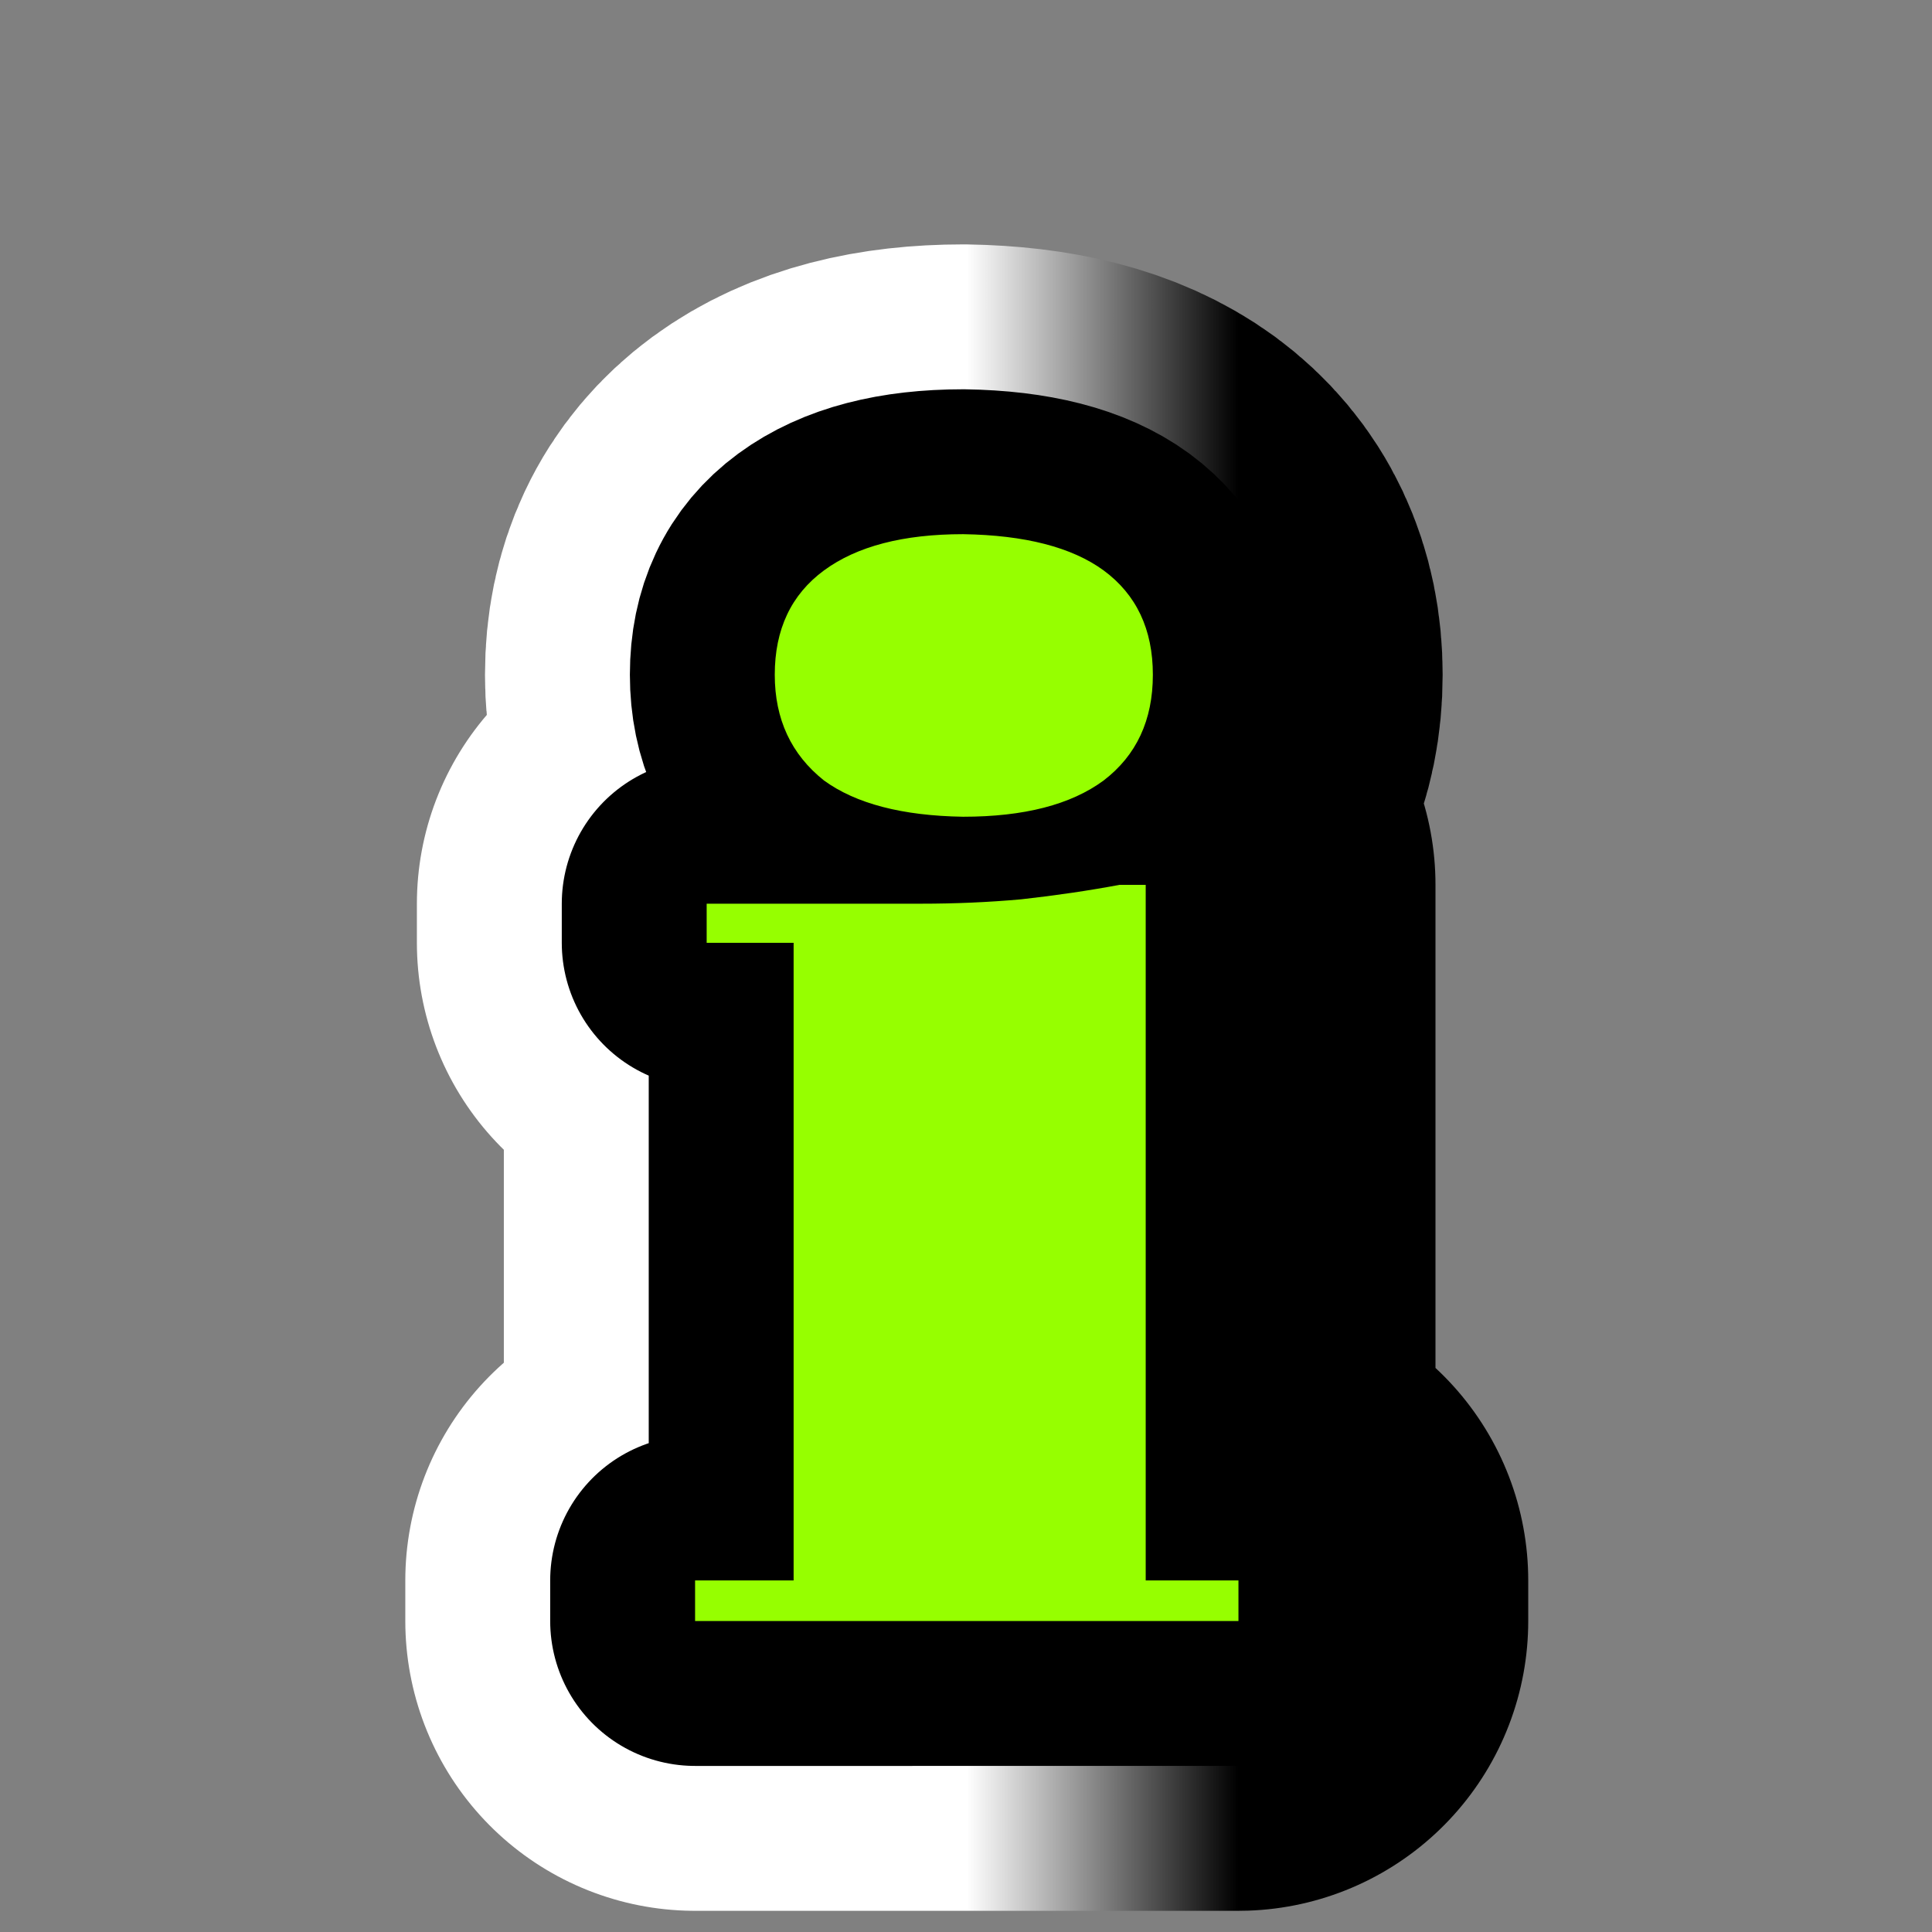
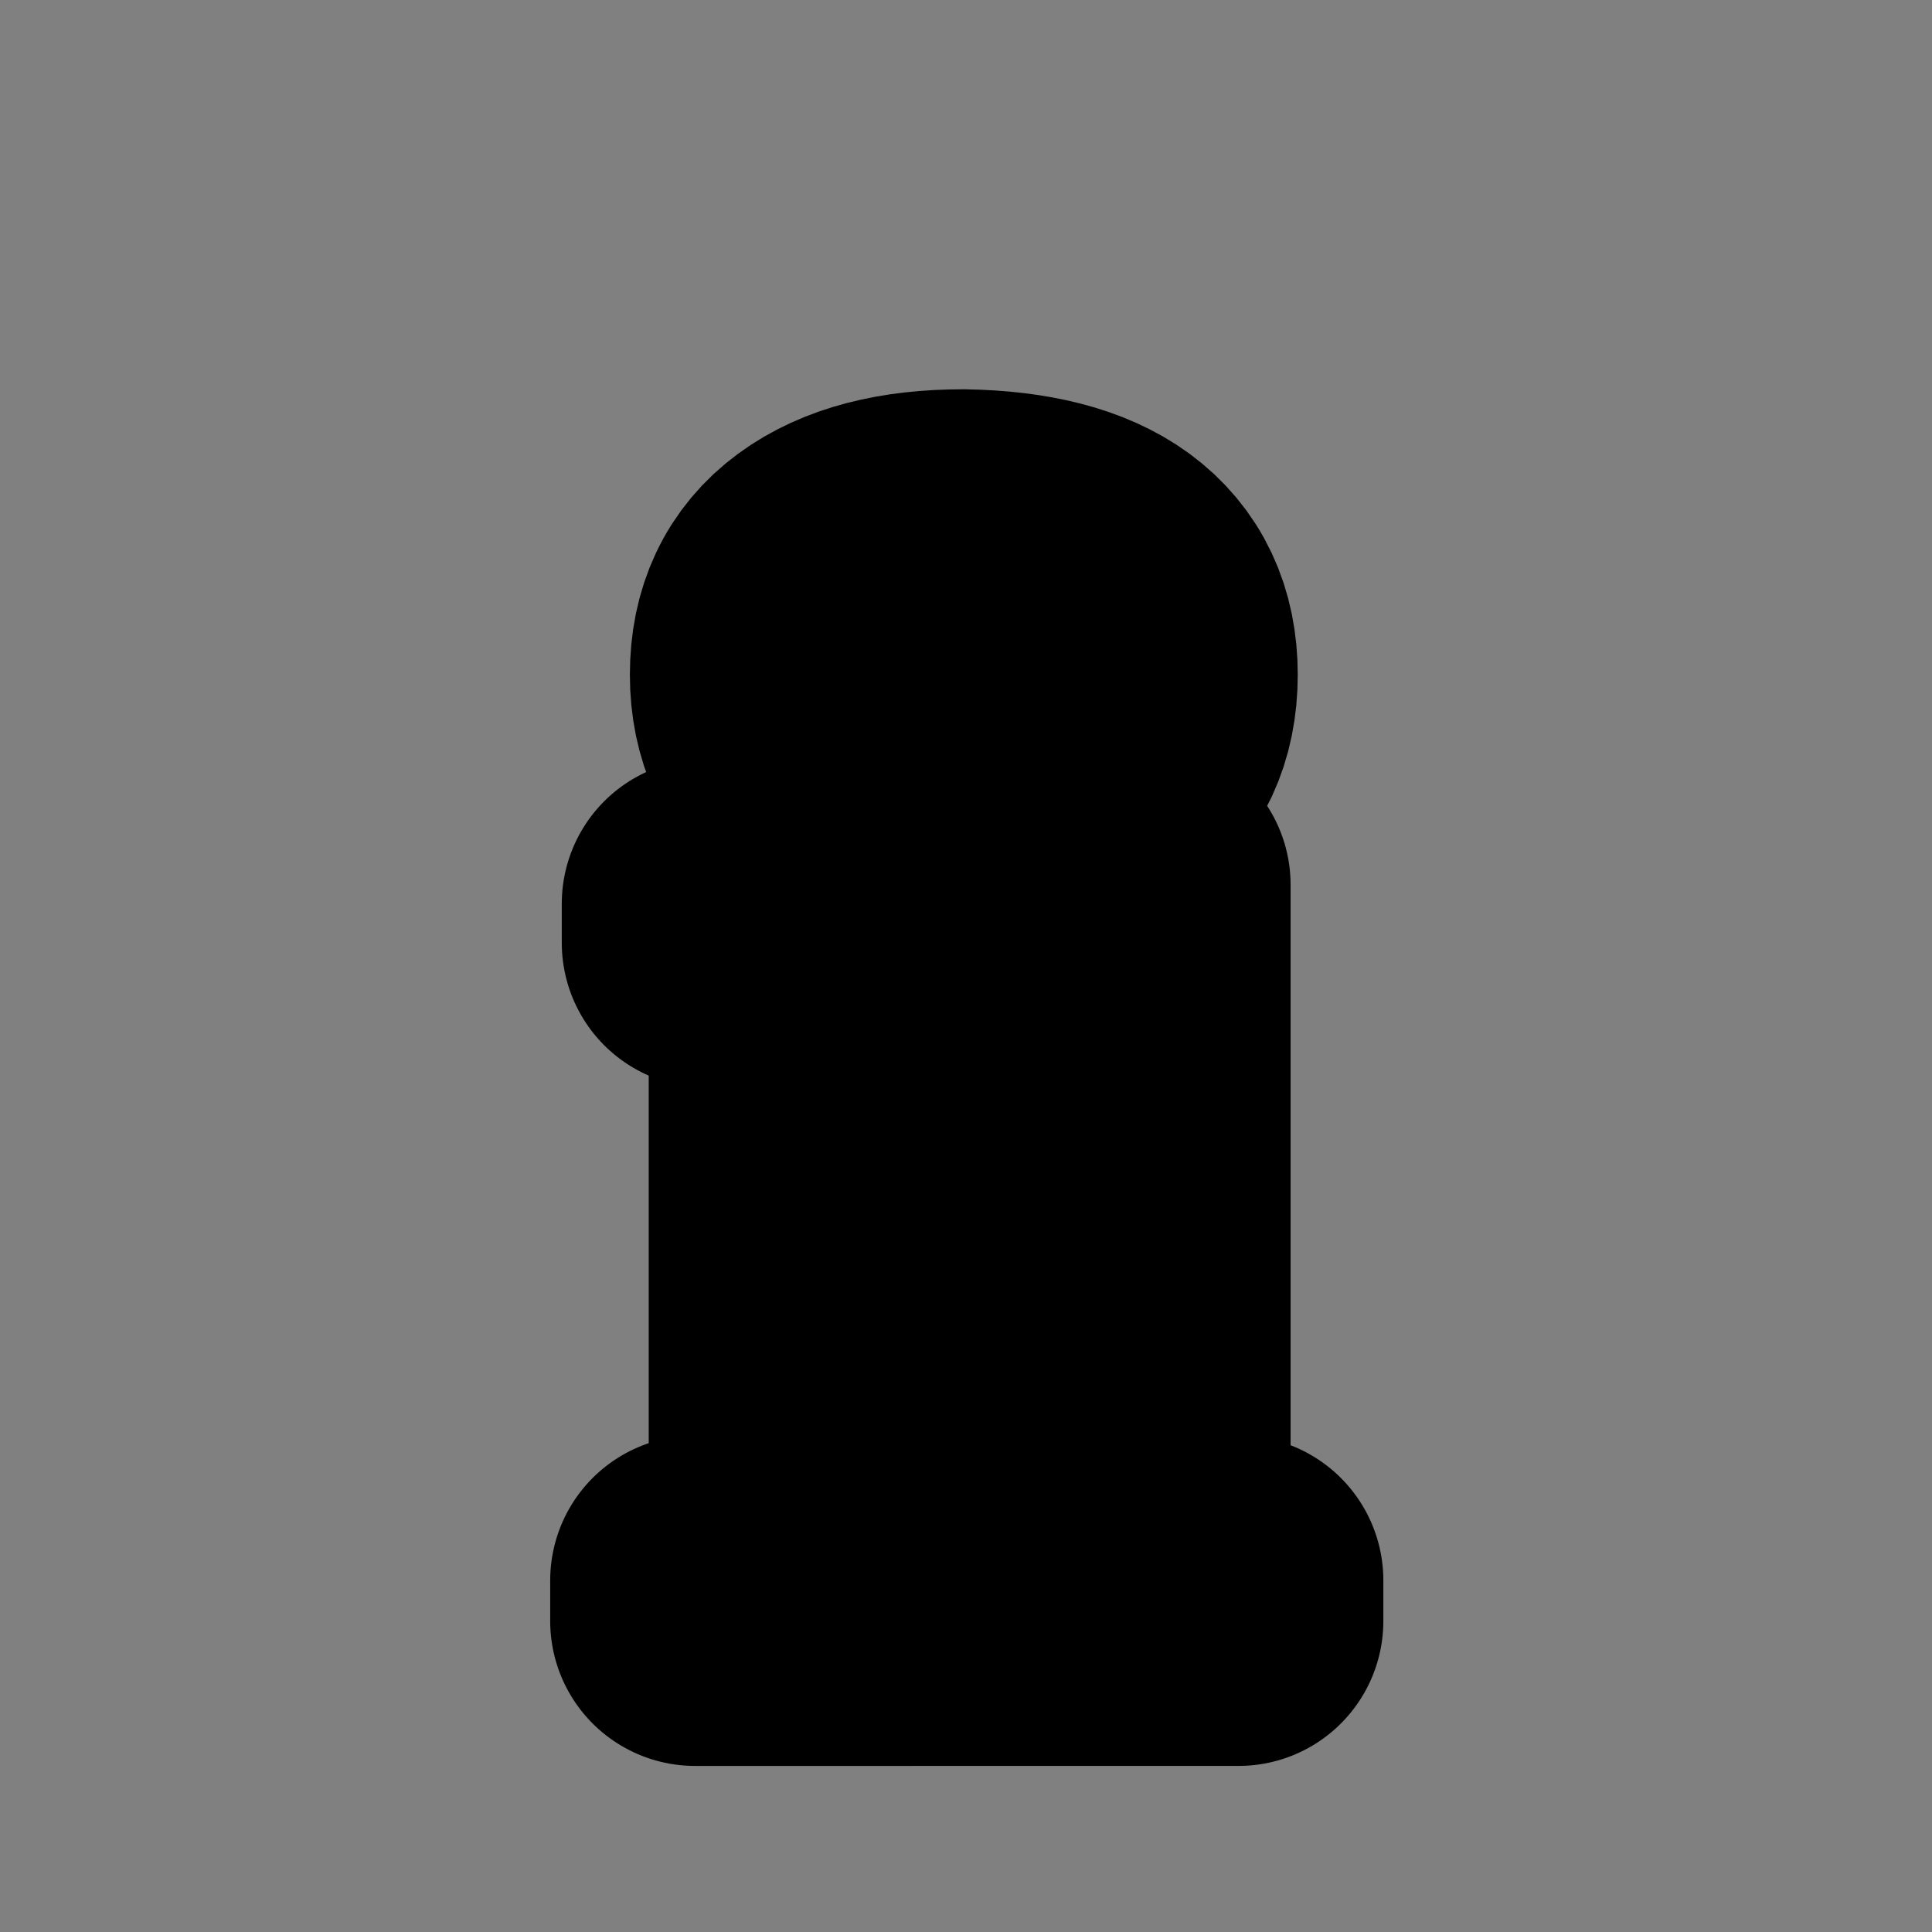
<svg xmlns="http://www.w3.org/2000/svg" version="1.1" id="Calque_1" x="0px" y="0px" width="34.016px" height="34.016px" viewBox="0 0 34.016 34.016" enable-background="new 0 0 34.016 34.016" xml:space="preserve">
  <rect x="0" y="0" width="34.016" height="34.016" fill="#808080" stroke="none" />
  <g>
    <g>
      <path d="M12.238,28.541v-0.715h1.735V16.6h-1.531v-0.689h3.776c0.595,0,1.182-0.025,1.761-0.077    c0.611-0.068,1.189-0.153,1.734-0.255h0.459v12.247h1.633v0.715H12.238z M13.641,11.88c0-0.799,0.289-1.412,0.867-1.837    c0.578-0.425,1.395-0.638,2.449-0.638c1.088,0.017,1.914,0.229,2.474,0.638c0.578,0.426,0.867,1.038,0.867,1.837    c0,0.8-0.289,1.42-0.867,1.862c-0.578,0.426-1.402,0.638-2.474,0.638c-1.071-0.017-1.888-0.23-2.449-0.638    C13.93,13.283,13.641,12.662,13.641,11.88z" />
    </g>
    <g>
      <linearGradient id="SVGID_1_" gradientUnits="userSpaceOnUse" x1="12.238" y1="18.973" x2="21.805" y2="18.973">
        <stop offset="0.5" style="stop-color:#FFFFFF" />
        <stop offset="1" style="stop-color:#000000" />
      </linearGradient>
-       <path fill="none" stroke="url(#SVGID_1_)" stroke-width="10.204" stroke-linejoin="round" d="M12.238,28.541v-0.715h1.735V16.6    h-1.531v-0.689h3.776c0.595,0,1.182-0.025,1.761-0.077c0.611-0.068,1.189-0.153,1.734-0.255h0.459v12.247h1.633v0.715H12.238z     M13.641,11.88c0-0.799,0.289-1.412,0.867-1.837c0.578-0.425,1.395-0.638,2.449-0.638c1.088,0.017,1.914,0.229,2.474,0.638    c0.578,0.426,0.867,1.038,0.867,1.837c0,0.8-0.289,1.42-0.867,1.862c-0.578,0.426-1.402,0.638-2.474,0.638    c-1.071-0.017-1.888-0.23-2.449-0.638C13.93,13.283,13.641,12.662,13.641,11.88z" />
    </g>
    <g>
      <path fill="none" stroke="#000000" stroke-width="5.102" stroke-linejoin="round" d="M12.238,28.541v-0.715h1.735V16.6h-1.531    v-0.689h3.776c0.595,0,1.182-0.025,1.761-0.077c0.611-0.068,1.189-0.153,1.734-0.255h0.459v12.247h1.633v0.715H12.238z     M13.641,11.88c0-0.799,0.289-1.412,0.867-1.837c0.578-0.425,1.395-0.638,2.449-0.638c1.088,0.017,1.914,0.229,2.474,0.638    c0.578,0.426,0.867,1.038,0.867,1.837c0,0.8-0.289,1.42-0.867,1.862c-0.578,0.426-1.402,0.638-2.474,0.638    c-1.071-0.017-1.888-0.23-2.449-0.638C13.93,13.283,13.641,12.662,13.641,11.88z" />
    </g>
    <g>
-       <path fill="#96FF00" d="M12.238,28.541v-0.715h1.735V16.6h-1.531v-0.689h3.776c0.595,0,1.182-0.025,1.761-0.077    c0.611-0.068,1.189-0.153,1.734-0.255h0.459v12.247h1.633v0.715H12.238z M13.641,11.88c0-0.799,0.289-1.412,0.867-1.837    c0.578-0.425,1.395-0.638,2.449-0.638c1.088,0.017,1.914,0.229,2.474,0.638c0.578,0.426,0.867,1.038,0.867,1.837    c0,0.8-0.289,1.42-0.867,1.862c-0.578,0.426-1.402,0.638-2.474,0.638c-1.071-0.017-1.888-0.23-2.449-0.638    C13.93,13.283,13.641,12.662,13.641,11.88z" />
-     </g>
+       </g>
  </g>
</svg>